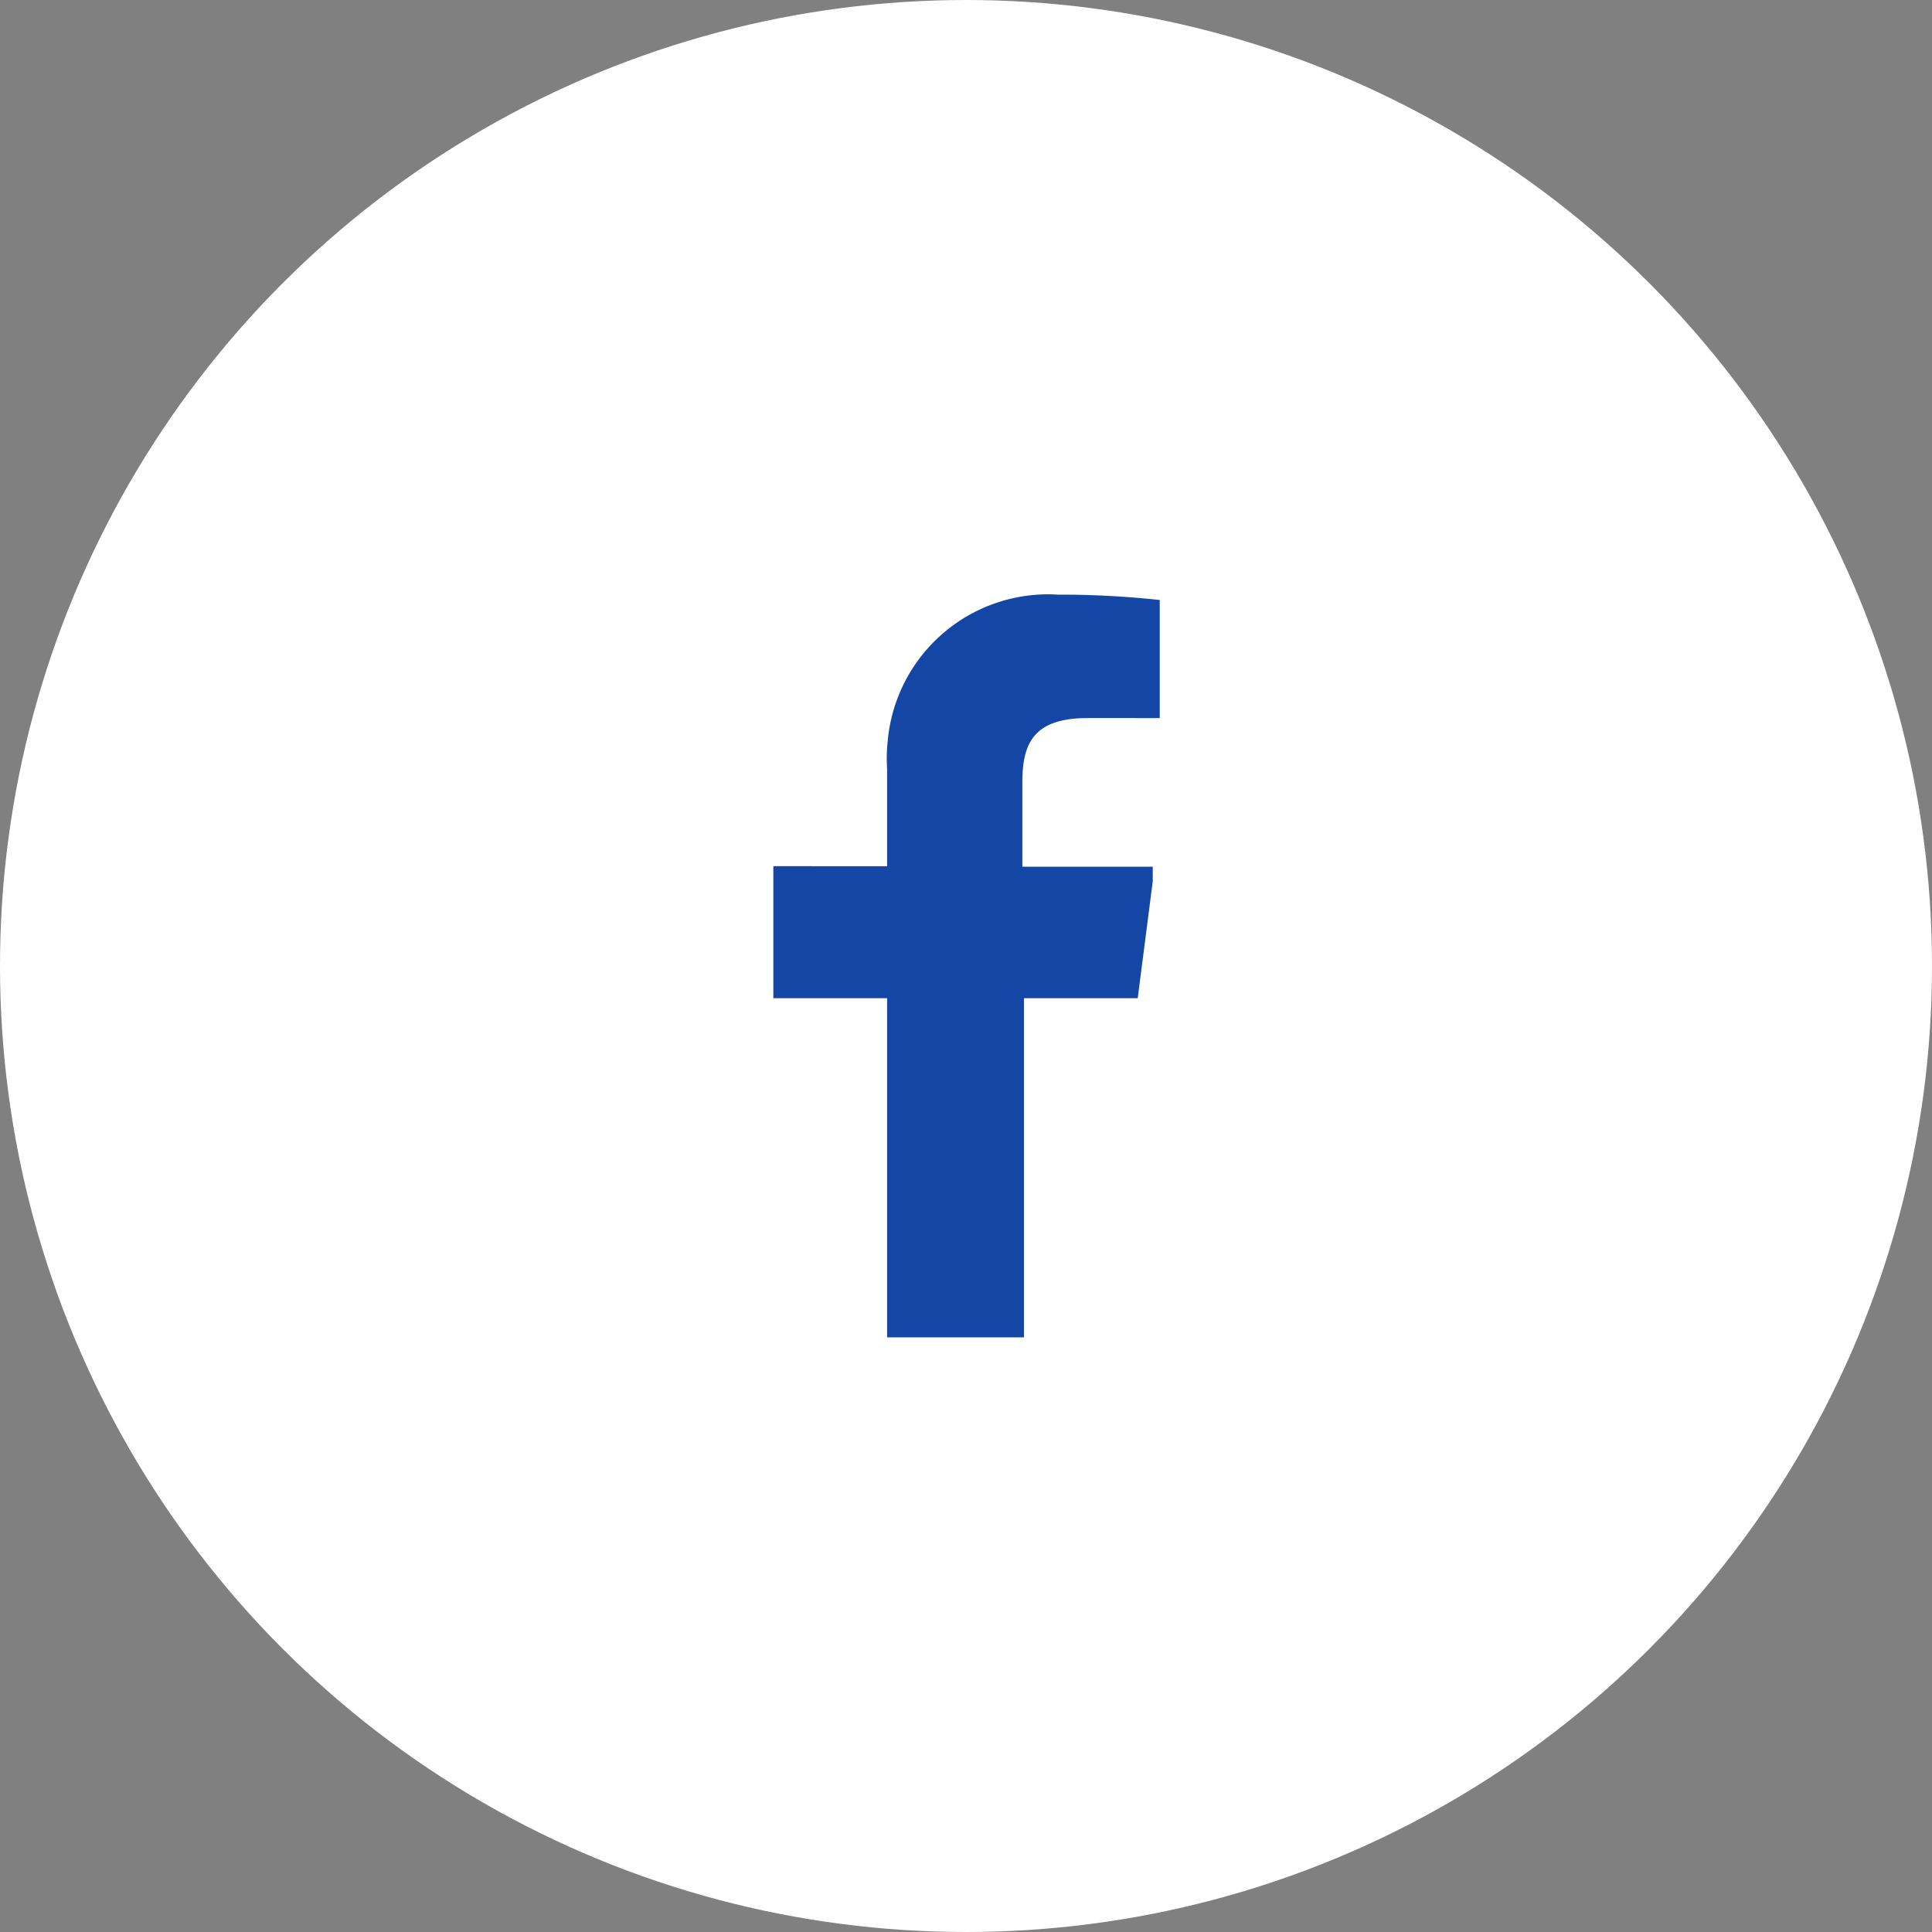
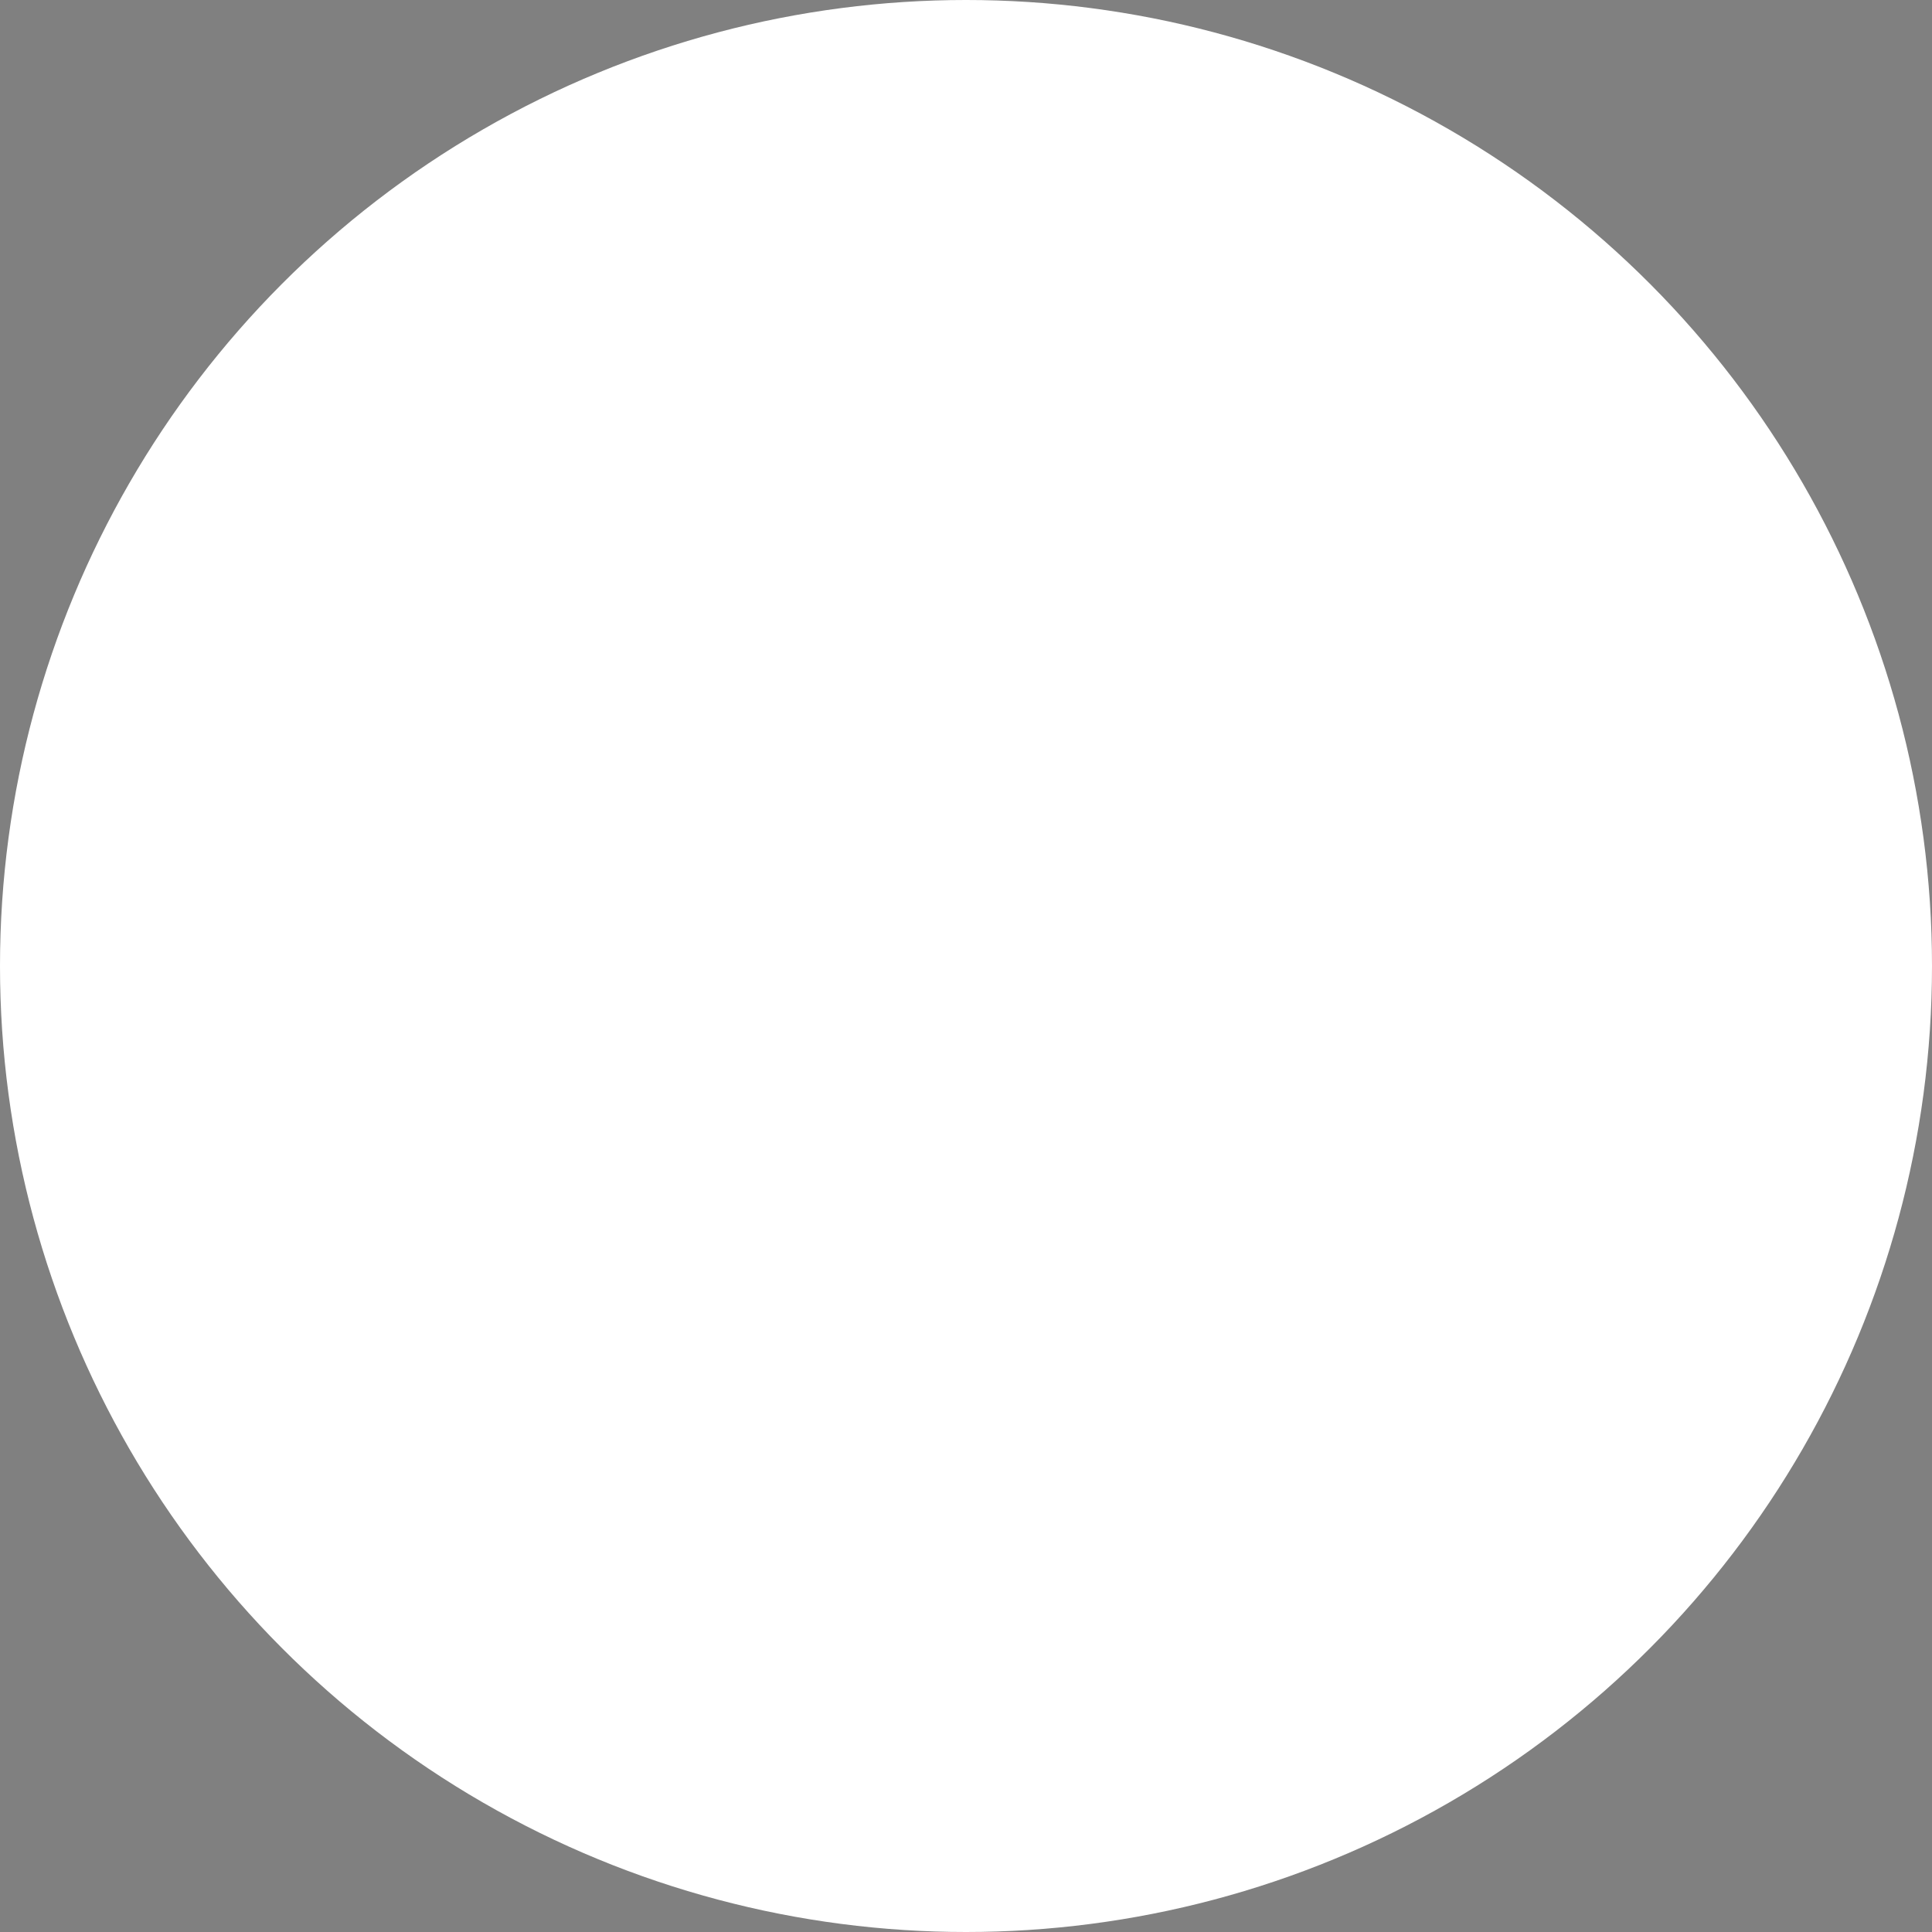
<svg xmlns="http://www.w3.org/2000/svg" id="レイヤー_1" data-name="レイヤー 1" viewBox="0 0 36 36">
  <rect x="0" y="0" width="36" height="36" fill="#808080" stroke="none" />
  <defs>
    <style>.cls-1{fill:#fff;}.cls-2{fill:#1447a5;}</style>
  </defs>
  <g id="グループ_2893" data-name="グループ 2893">
    <circle id="楕円形_29" data-name="楕円形 29" class="cls-1" cx="18" cy="18" r="18" />
-     <path id="パス_149647" data-name="パス 149647" class="cls-2" d="M595.92,397.27v1.81H593.8v2.46h2.12v6.32h2.55v-6.32h2.12l.28-2.18,0-.27h-2.43v-1.57c0-.72.2-1.2,1.22-1.2H601v-2.2a17.28,17.28,0,0,0-1.9-.1,3,3,0,0,0-3.17,2.74A3,3,0,0,0,595.92,397.27Z" transform="translate(-579.39 -382.94)" />
  </g>
</svg>